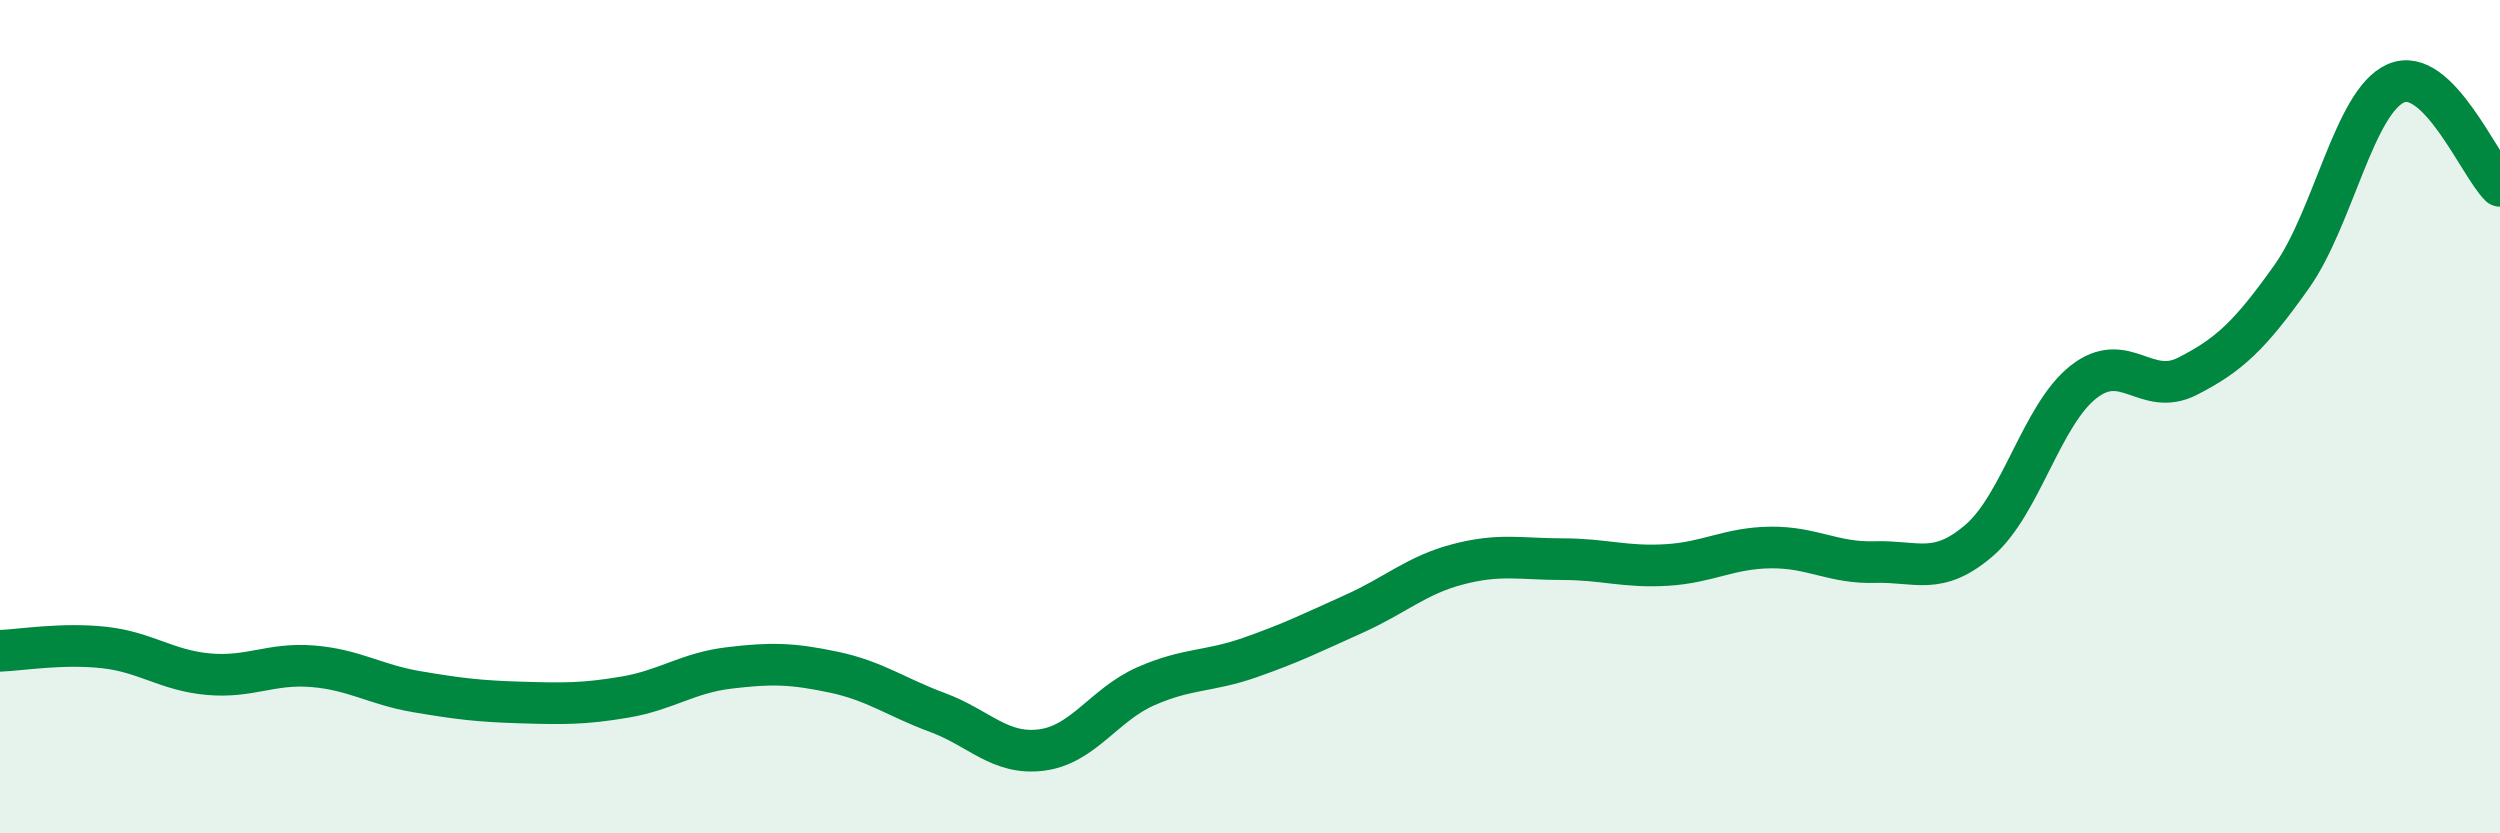
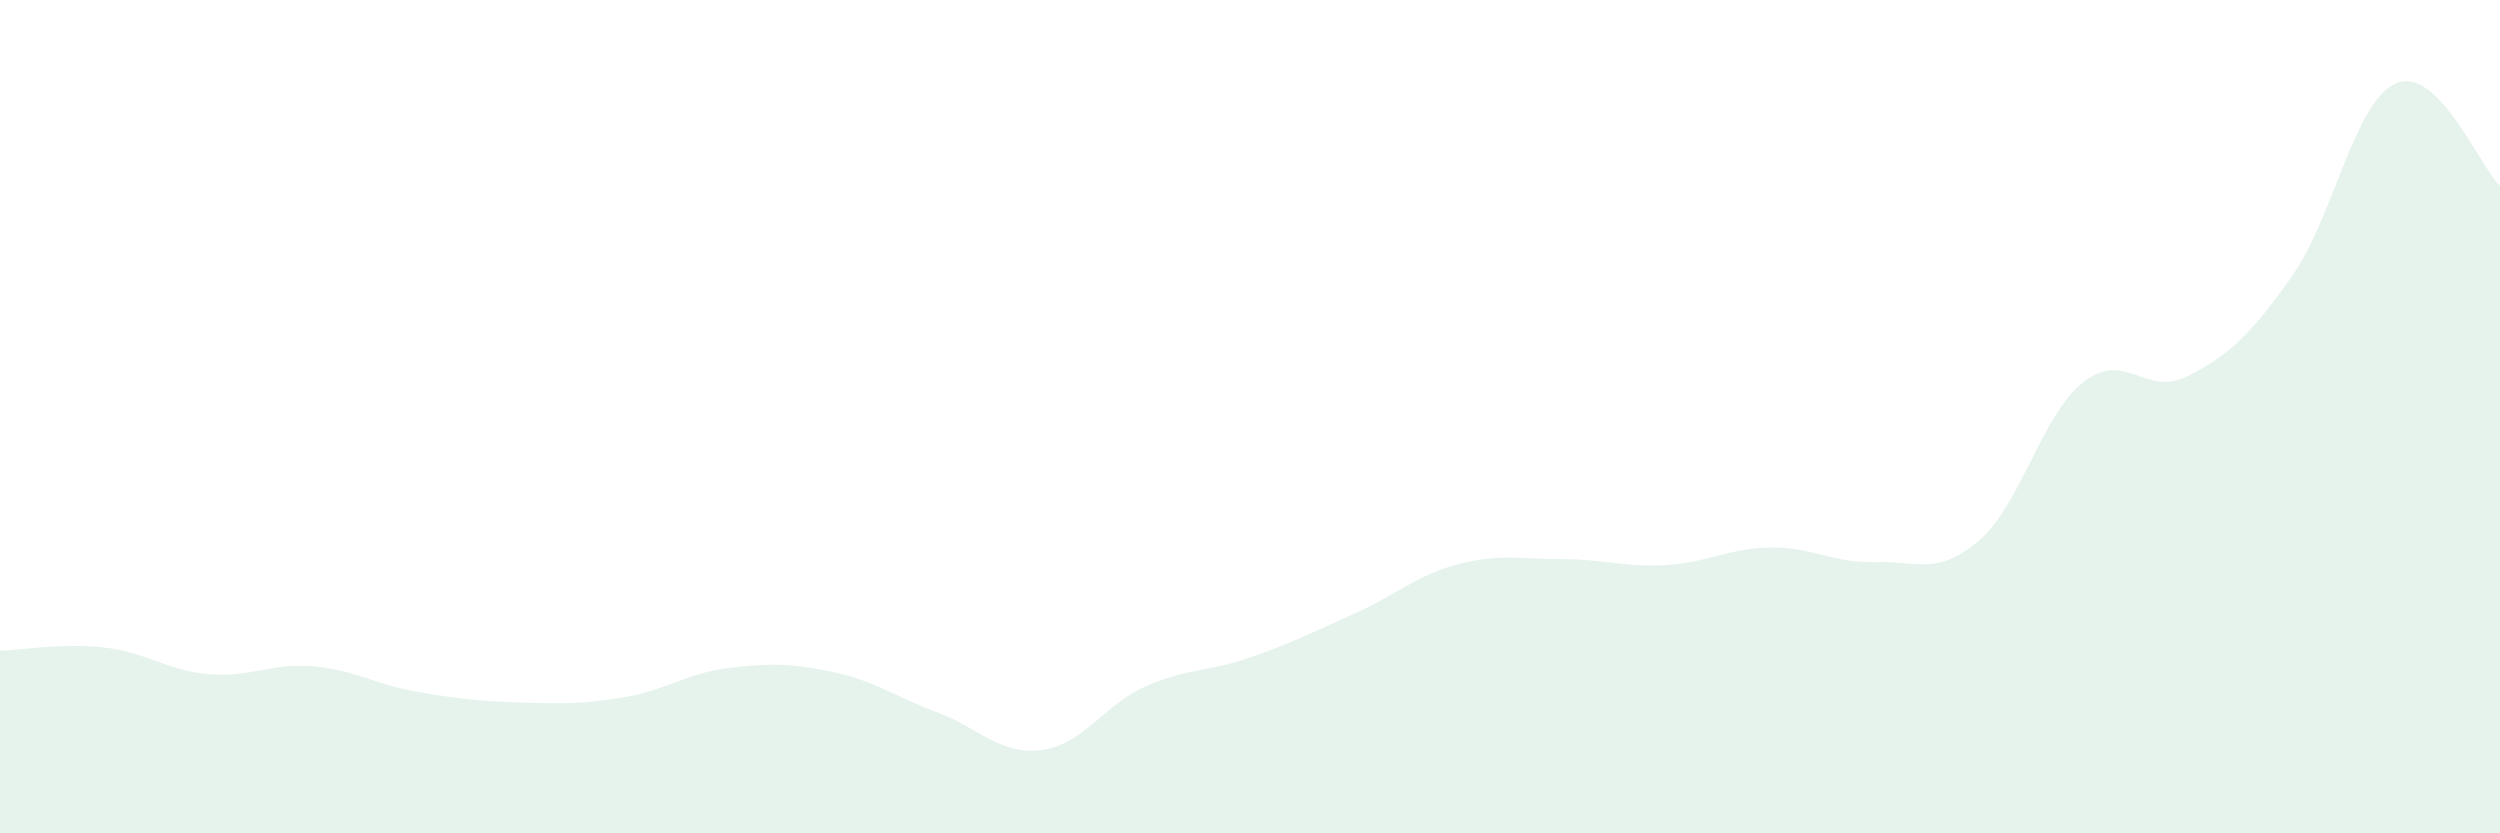
<svg xmlns="http://www.w3.org/2000/svg" width="60" height="20" viewBox="0 0 60 20">
  <path d="M 0,15.62 C 0.5,15.6 1.5,15.43 2.5,15.54 C 3.5,15.65 4,16.09 5,16.18 C 6,16.27 6.5,15.91 7.5,15.99 C 8.5,16.07 9,16.43 10,16.6 C 11,16.77 11.5,16.83 12.5,16.86 C 13.5,16.89 14,16.9 15,16.73 C 16,16.56 16.5,16.15 17.5,16.03 C 18.5,15.91 19,15.92 20,16.13 C 21,16.34 21.5,16.73 22.5,17.1 C 23.5,17.47 24,18.13 25,18 C 26,17.87 26.5,16.91 27.5,16.47 C 28.5,16.03 29,16.13 30,15.78 C 31,15.43 31.5,15.18 32.5,14.73 C 33.5,14.28 34,13.8 35,13.54 C 36,13.28 36.5,13.42 37.5,13.42 C 38.5,13.42 39,13.62 40,13.56 C 41,13.5 41.5,13.15 42.5,13.14 C 43.5,13.13 44,13.52 45,13.49 C 46,13.46 46.5,13.83 47.5,12.97 C 48.5,12.11 49,9.96 50,9.17 C 51,8.38 51.5,9.54 52.5,9.03 C 53.5,8.52 54,8.05 55,6.64 C 56,5.23 56.5,2.44 57.5,2 C 58.5,1.56 59.5,3.97 60,4.46L60 20L0 20Z" fill="#008740" opacity="0.1" stroke-linecap="round" stroke-linejoin="round" />
-   <path d="M 0,15.62 C 0.5,15.6 1.5,15.43 2.5,15.54 C 3.5,15.65 4,16.09 5,16.18 C 6,16.27 6.5,15.91 7.5,15.99 C 8.5,16.07 9,16.43 10,16.6 C 11,16.77 11.5,16.83 12.5,16.86 C 13.5,16.89 14,16.9 15,16.73 C 16,16.56 16.5,16.15 17.5,16.03 C 18.5,15.91 19,15.92 20,16.13 C 21,16.34 21.5,16.73 22.5,17.1 C 23.5,17.47 24,18.13 25,18 C 26,17.87 26.5,16.91 27.5,16.47 C 28.5,16.03 29,16.13 30,15.78 C 31,15.43 31.5,15.18 32.5,14.73 C 33.5,14.28 34,13.8 35,13.54 C 36,13.28 36.5,13.42 37.5,13.42 C 38.5,13.42 39,13.62 40,13.56 C 41,13.5 41.5,13.15 42.5,13.14 C 43.5,13.13 44,13.52 45,13.49 C 46,13.46 46.5,13.83 47.5,12.97 C 48.5,12.11 49,9.96 50,9.17 C 51,8.38 51.5,9.54 52.5,9.03 C 53.5,8.52 54,8.05 55,6.64 C 56,5.23 56.5,2.44 57.5,2 C 58.5,1.56 59.5,3.97 60,4.46" stroke="#008740" stroke-width="1" fill="none" stroke-linecap="round" stroke-linejoin="round" />
</svg>